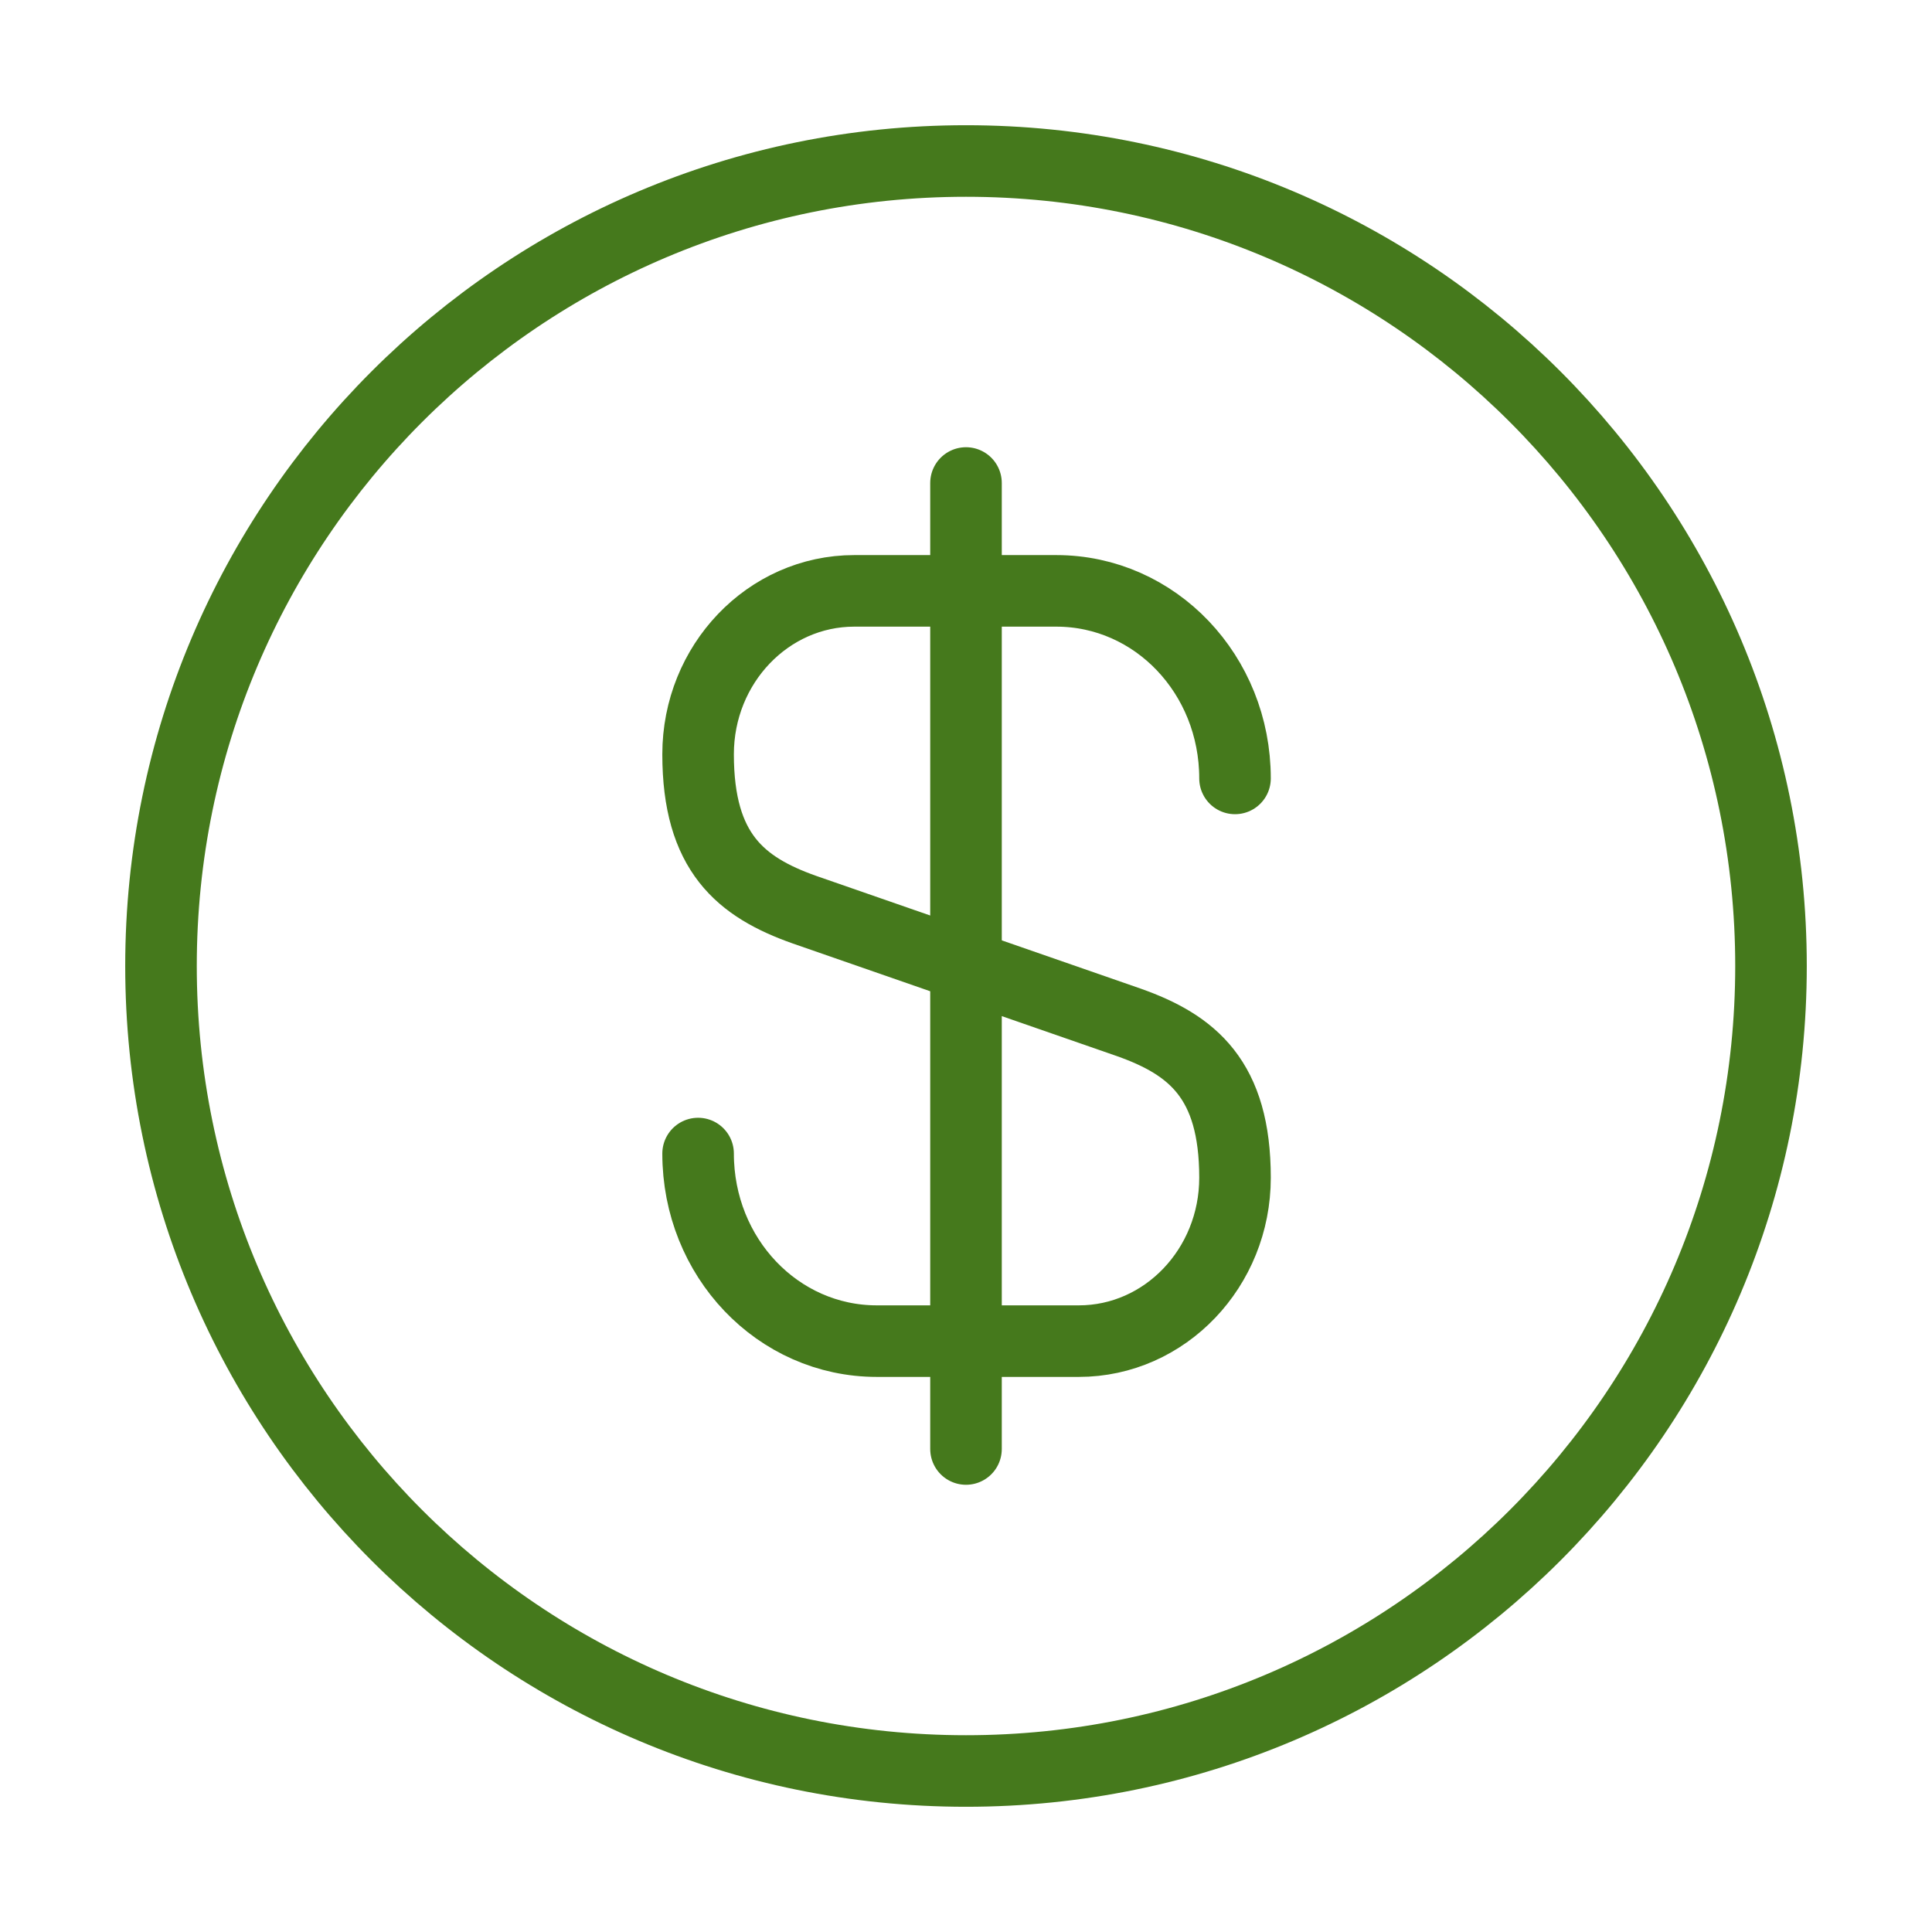
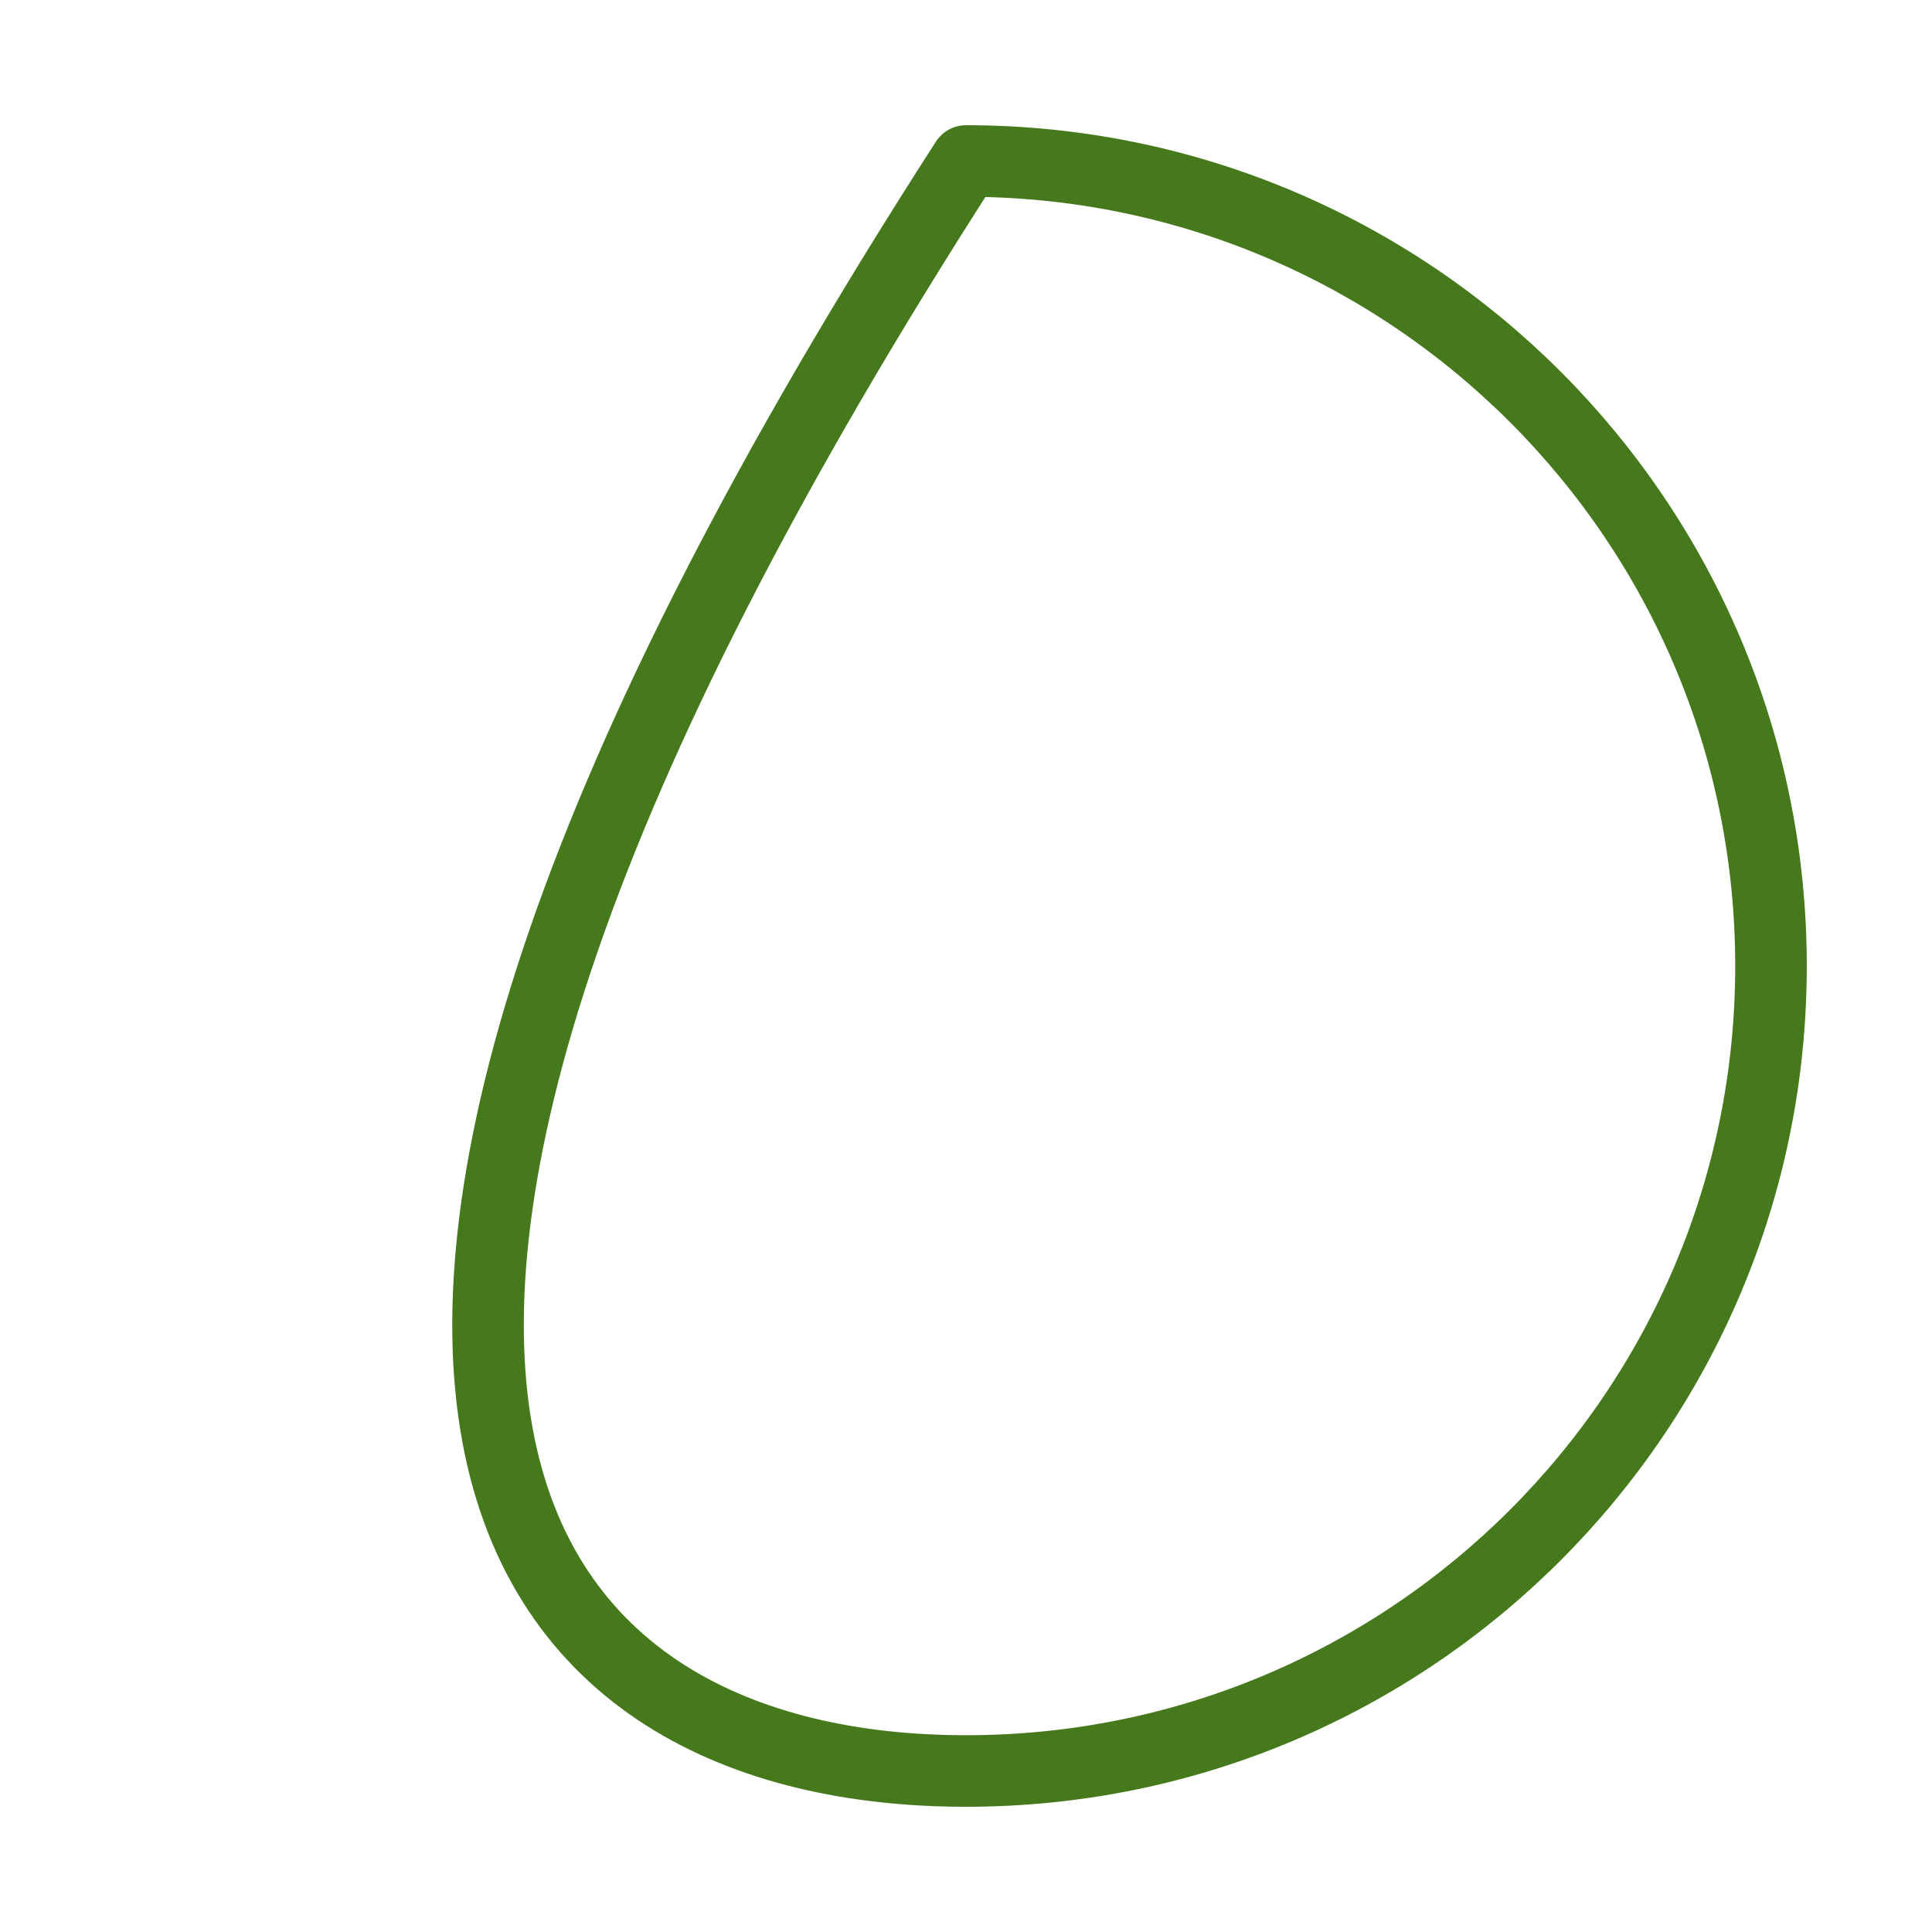
<svg xmlns="http://www.w3.org/2000/svg" width="54" height="54" viewBox="0 0 54 54" fill="none">
-   <path d="M19.512 32.242C19.512 35.145 21.739 37.485 24.507 37.485H30.154C32.562 37.485 34.519 35.437 34.519 32.917C34.519 30.172 33.327 29.205 31.549 28.575L22.482 25.425C20.704 24.795 19.512 23.827 19.512 21.082C19.512 18.562 21.469 16.515 23.877 16.515H29.524C32.292 16.515 34.519 18.855 34.519 21.757" stroke="#45791C" stroke-width="2" stroke-linecap="round" stroke-linejoin="round" />
-   <path d="M27 13.5V40.5" stroke="#45791C" stroke-width="2" stroke-linecap="round" stroke-linejoin="round" />
-   <path d="M27 49.5C39.426 49.5 49.5 39.426 49.5 27C49.5 14.574 39.426 4.5 27 4.5C14.574 4.5 4.5 14.574 4.5 27C4.5 39.426 14.574 49.5 27 49.5Z" stroke="#45791C" stroke-width="2" stroke-linecap="round" stroke-linejoin="round" />
+   <path d="M27 49.5C39.426 49.5 49.5 39.426 49.5 27C49.5 14.574 39.426 4.5 27 4.5C4.5 39.426 14.574 49.5 27 49.5Z" stroke="#45791C" stroke-width="2" stroke-linecap="round" stroke-linejoin="round" />
</svg>